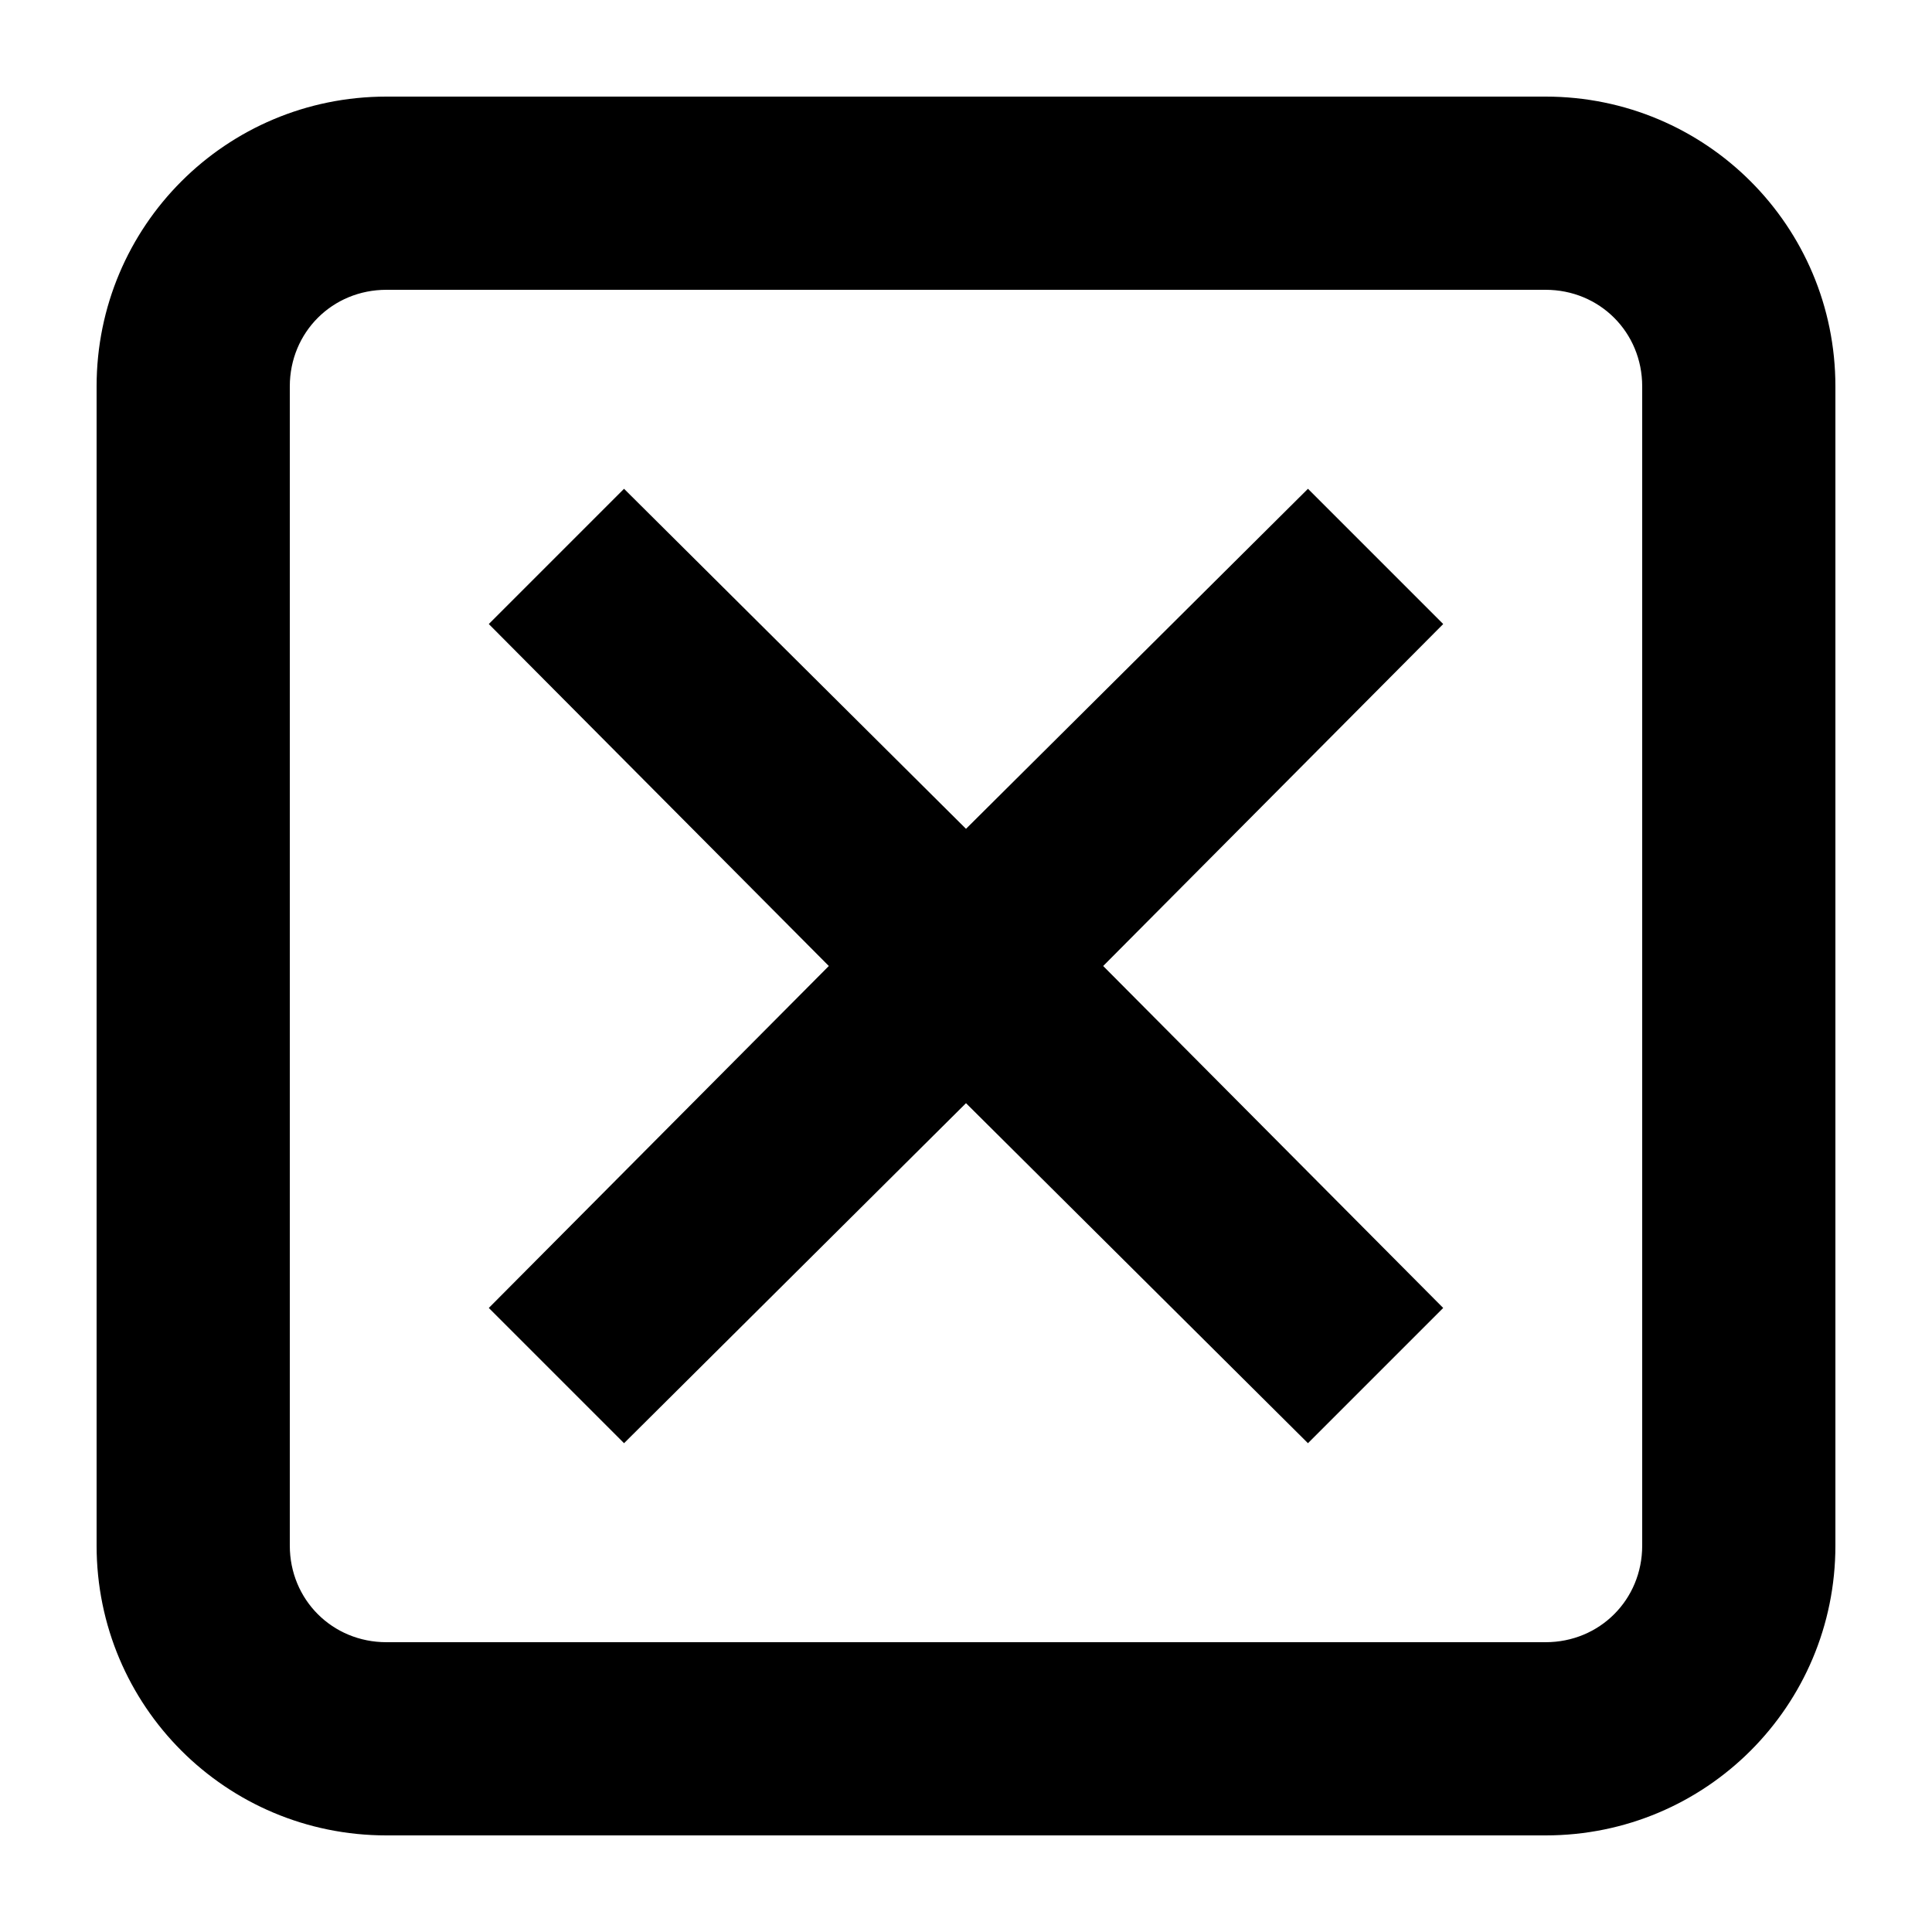
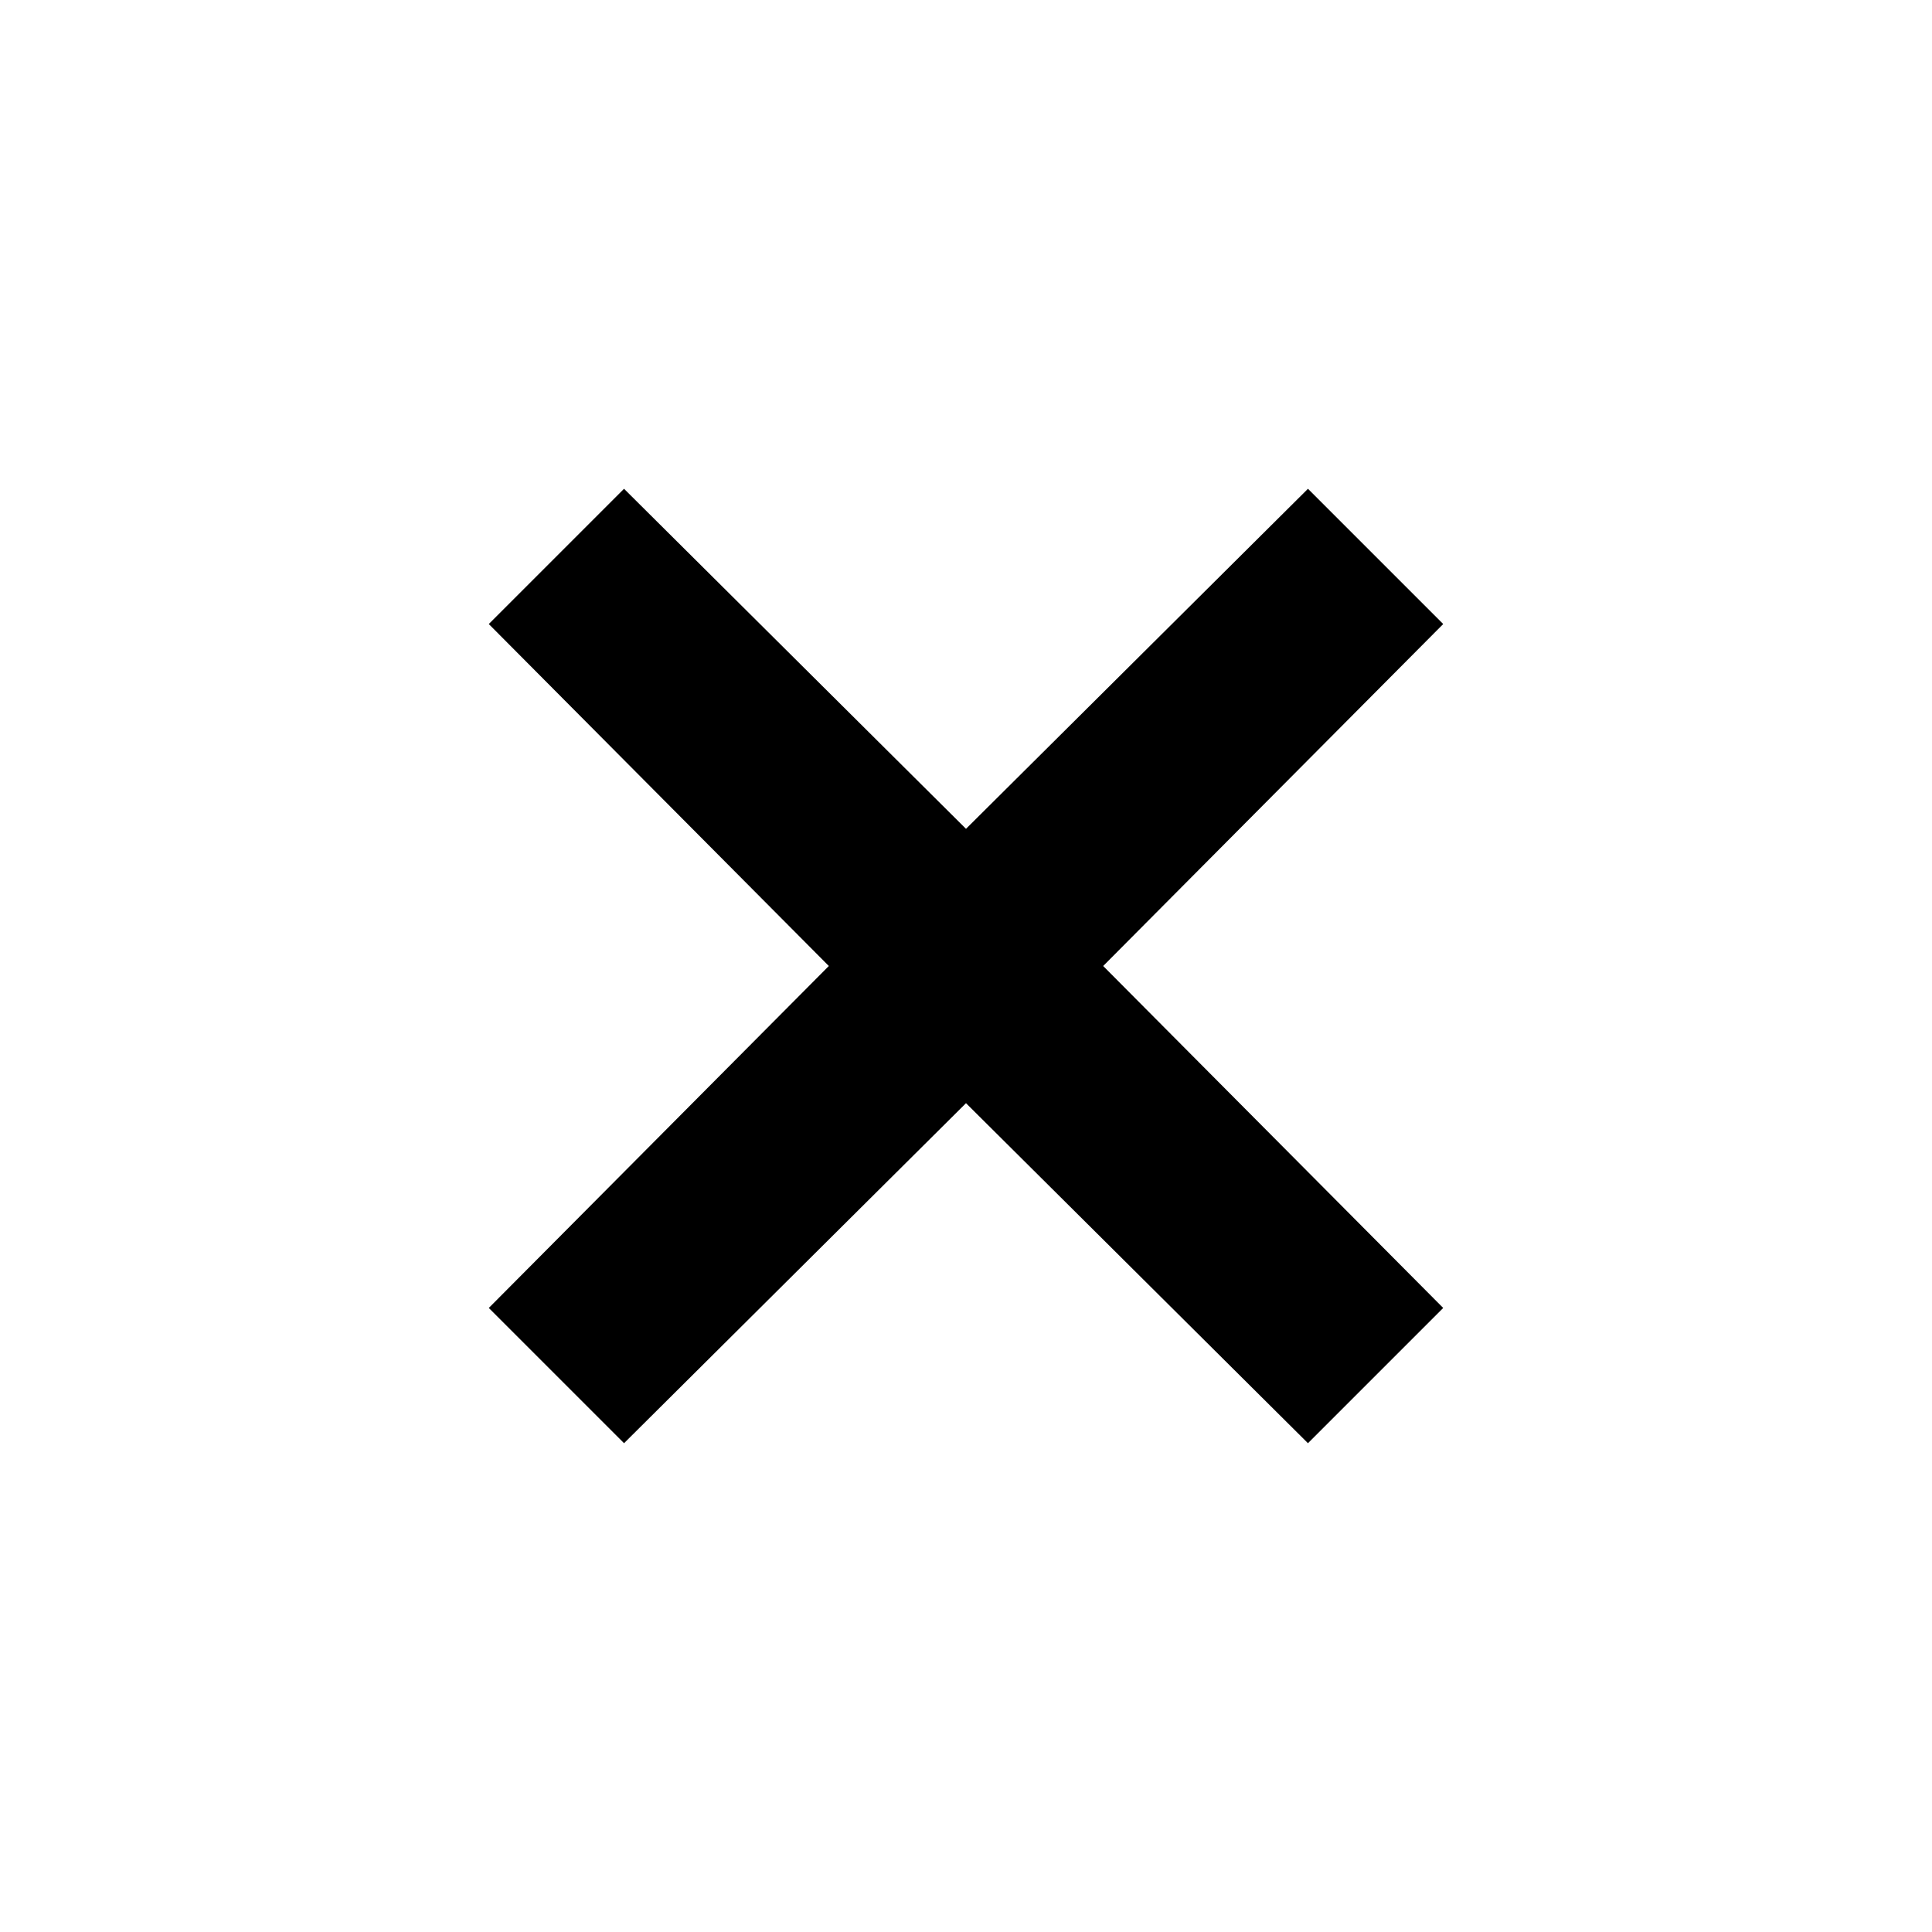
<svg xmlns="http://www.w3.org/2000/svg" version="1.1" x="0px" y="0px" viewBox="0 0 100 100" enable-background="new 0 0 100 100" xml:space="preserve" aria-hidden="true" width="100px" height="100px">
  <defs>
    <linearGradient class="cerosgradient" data-cerosgradient="true" id="CerosGradient_idb046bc98a" gradientUnits="userSpaceOnUse" x1="50%" y1="100%" x2="50%" y2="0%">
      <stop offset="0%" stop-color="#d1d1d1" />
      <stop offset="100%" stop-color="#d1d1d1" />
    </linearGradient>
    <linearGradient />
  </defs>
-   <path d="M80,5H20C11.7,5,5,11.7,5,20v60c0,8.3,6.7,15,15,15h60c8.3,0,15-6.7,15-15V20C95,11.7,88.3,5,80,5z M85,80c0,2.8-2.2,5-5,5  H20c-2.8,0-5-2.2-5-5V20c0-2.8,2.2-5,5-5h60c2.8,0,5,2.2,5,5V80z" />
  <polygon points="67.7,25.3 50,42.9 32.3,25.3 25.3,32.3 42.9,50 25.3,67.7 32.3,74.7 50,57.1 67.7,74.7 74.7,67.7 57.1,50   74.7,32.3 " />
</svg>